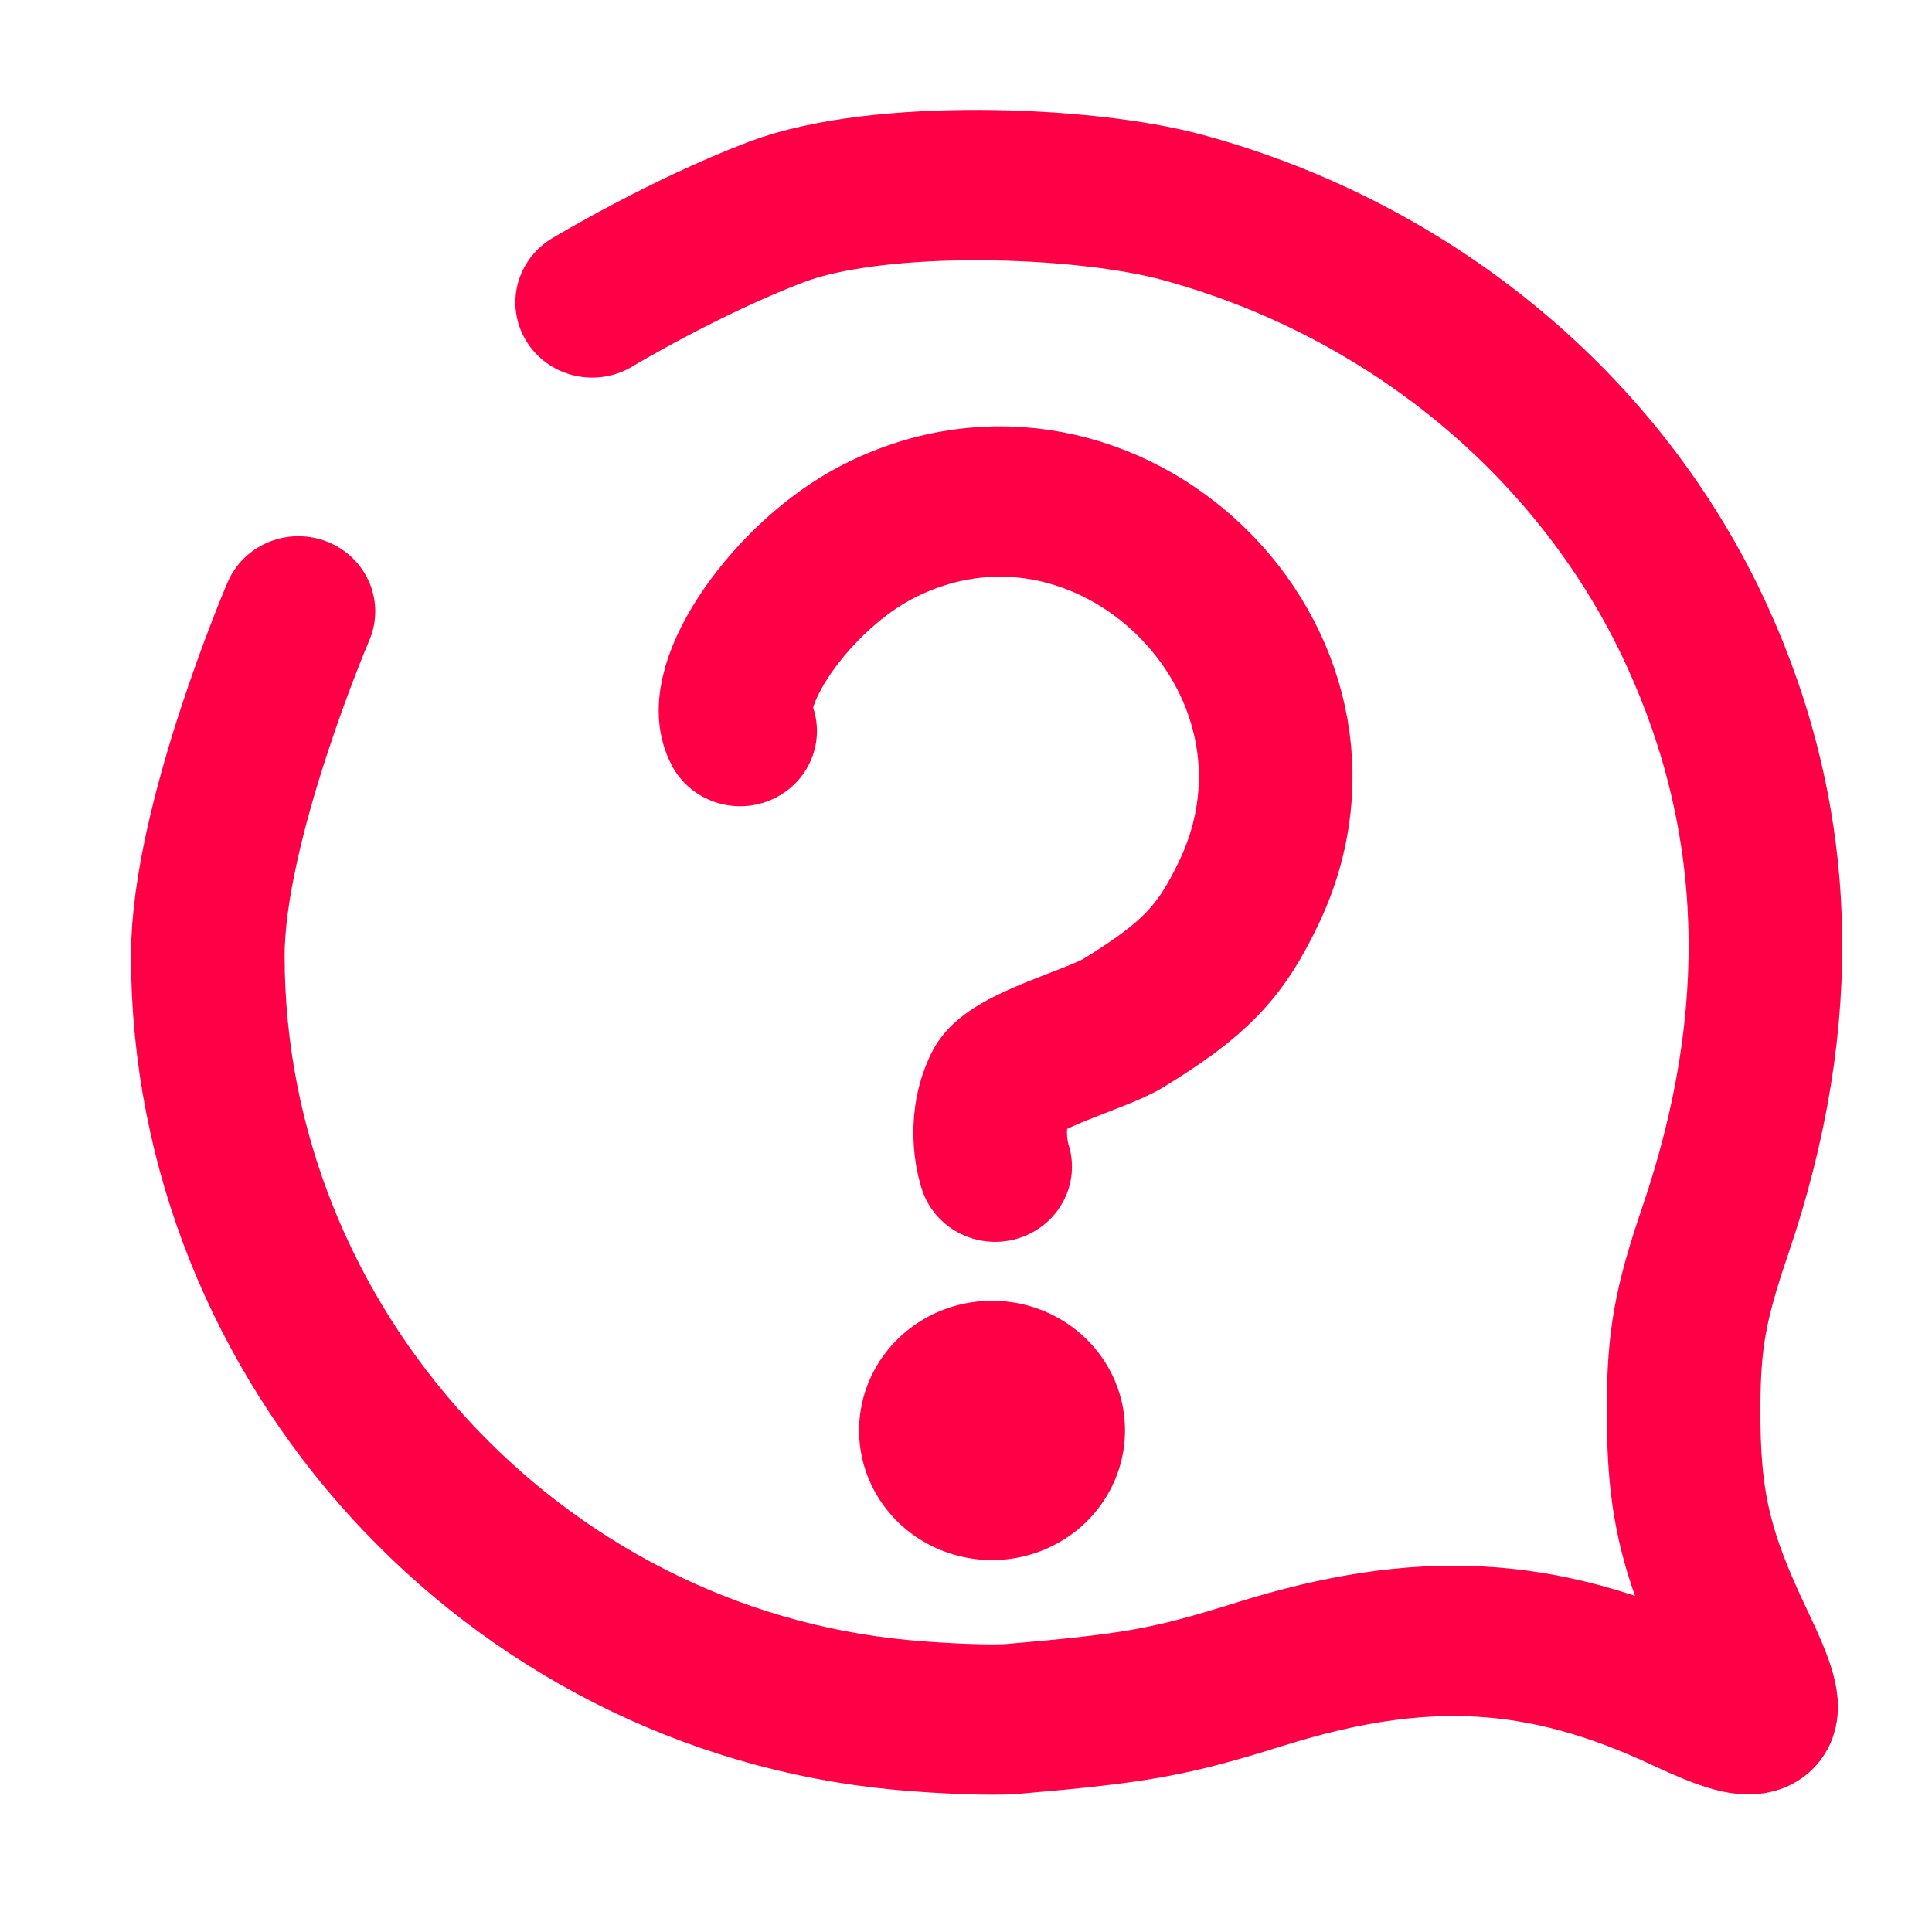
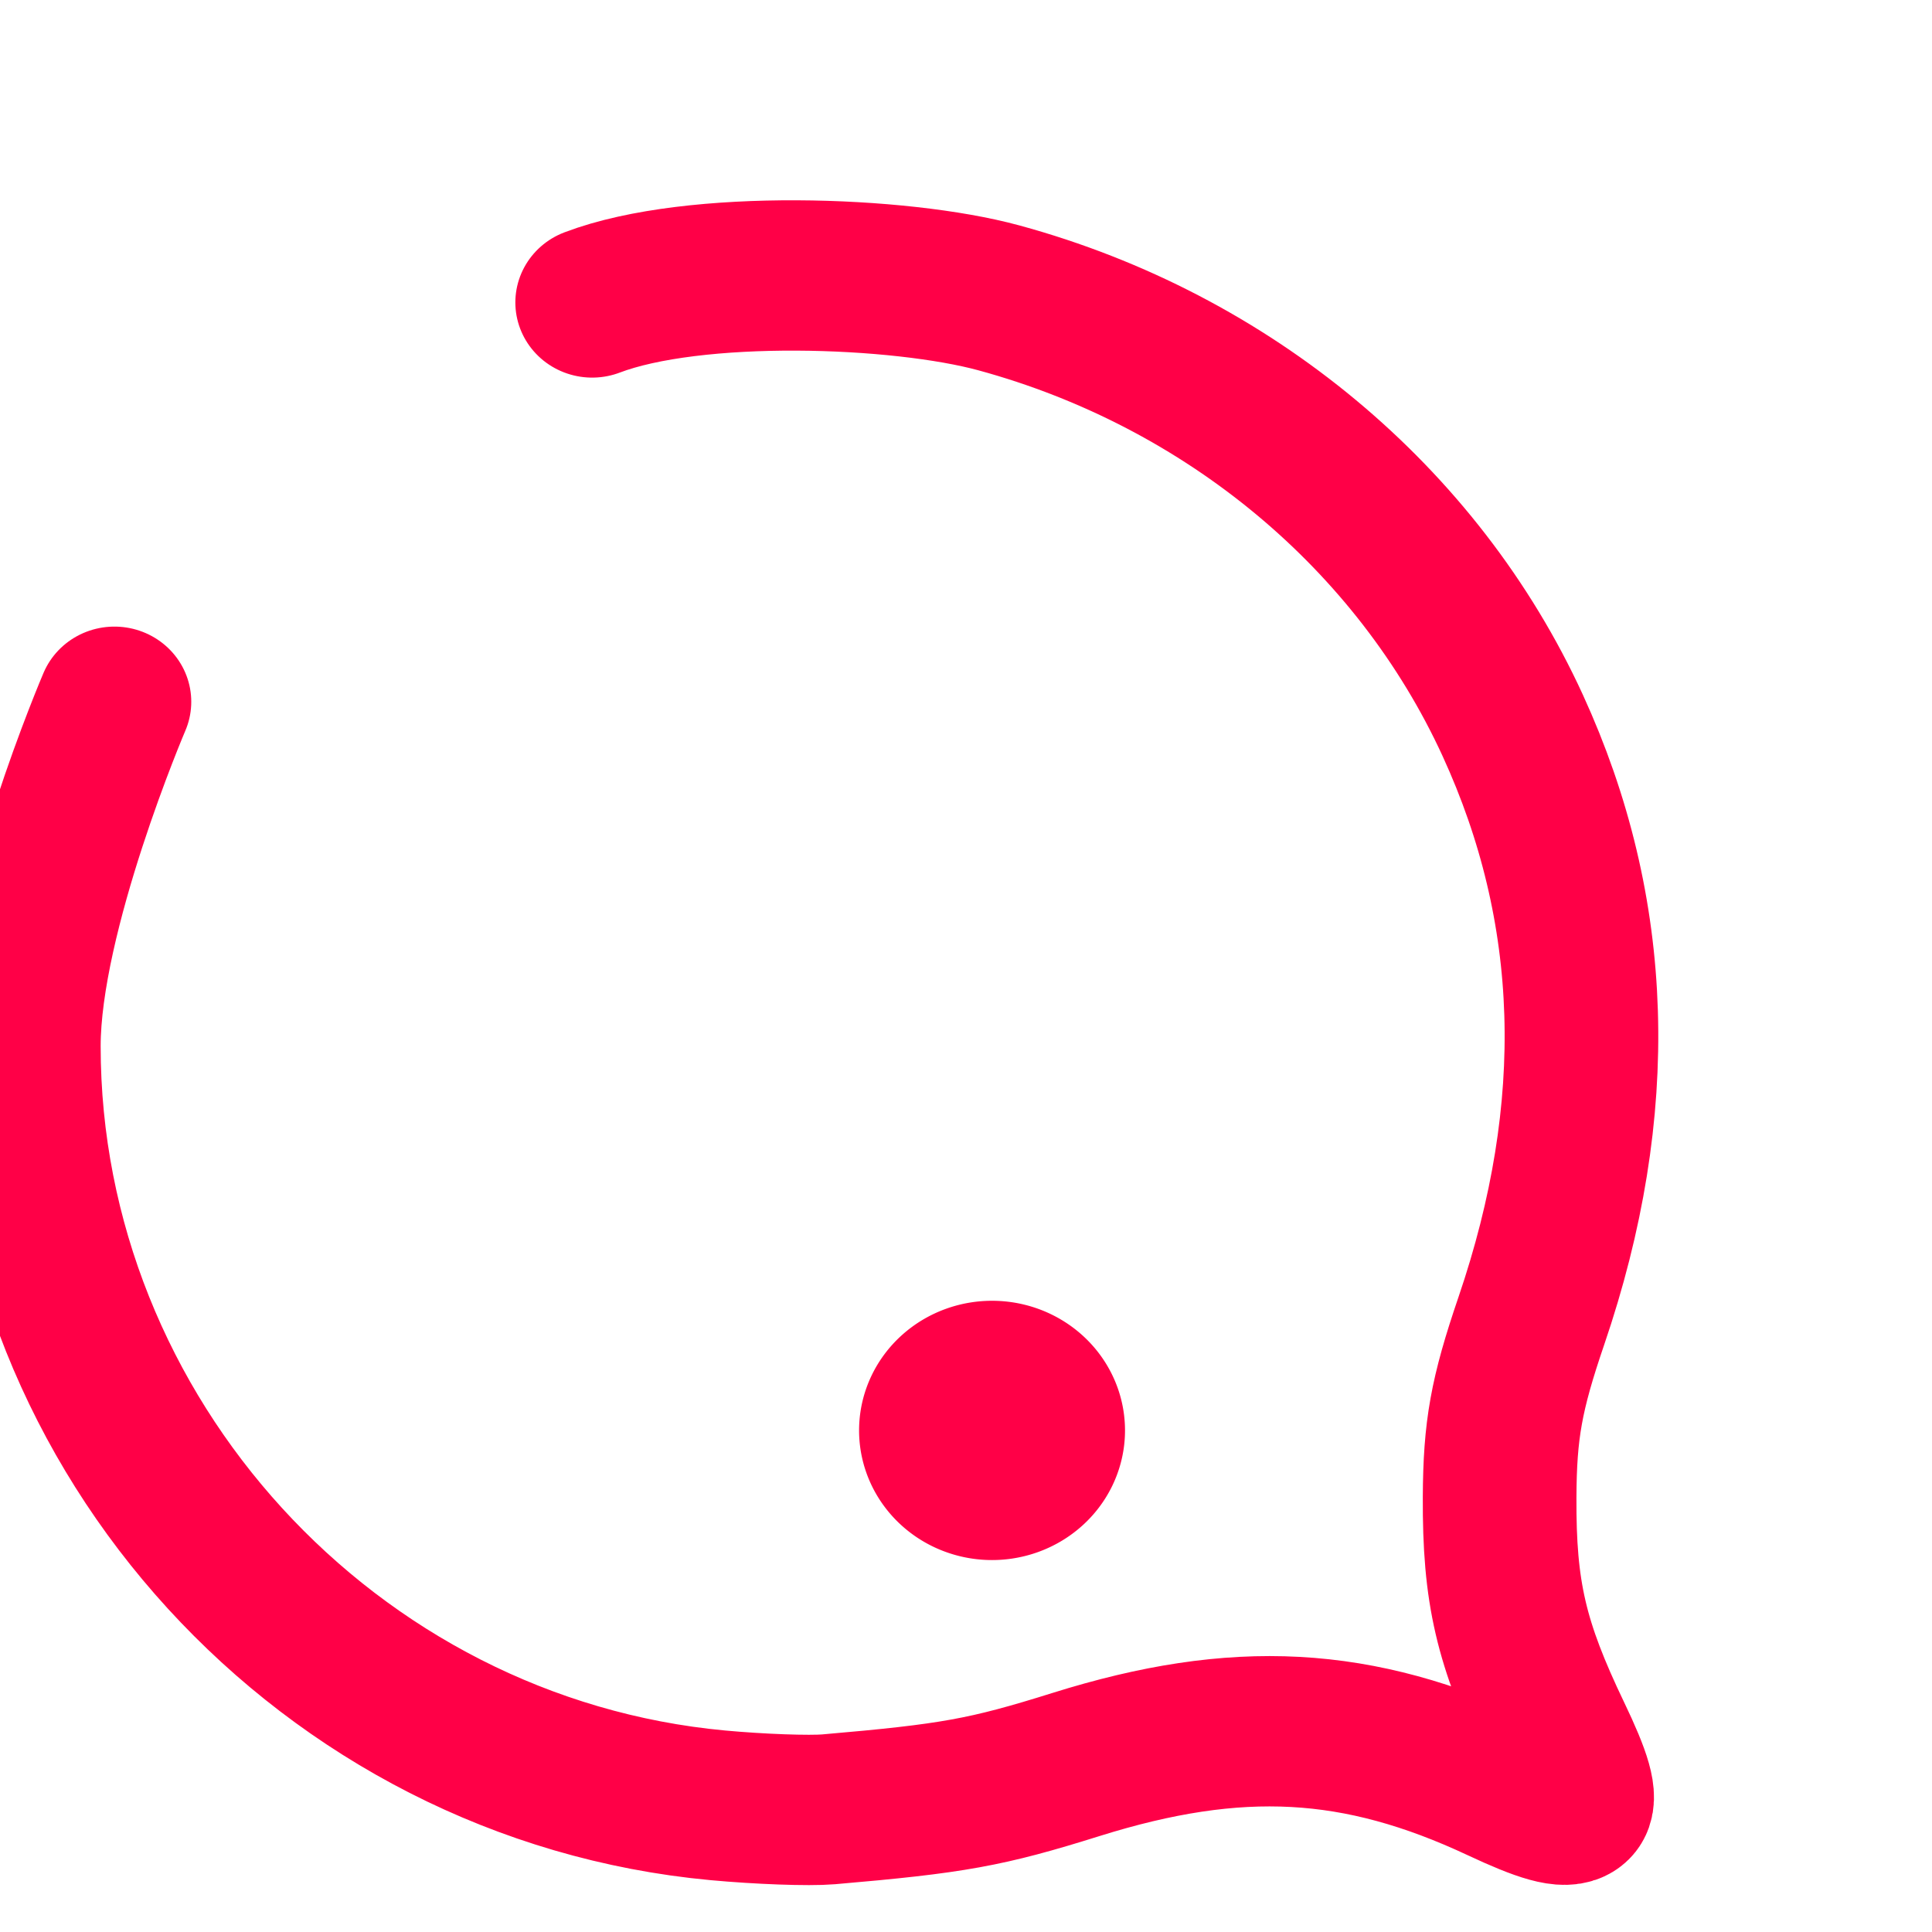
<svg xmlns="http://www.w3.org/2000/svg" xmlns:xlink="http://www.w3.org/1999/xlink" version="1.1" id="svg12" width="64" height="64">
  <defs id="defs8">
    <linearGradient id="linearGradient970">
      <stop stop-color="#f10" offset="0" id="stop966" />
      <stop stop-color="#ff6511" offset="1" id="stop968" stop-opacity="1" />
    </linearGradient>
    <linearGradient id="a">
      <stop offset="0" stop-color="#ffd900" id="stop2" />
      <stop offset="1" stop-color="#ff000a" id="stop4" />
    </linearGradient>
    <linearGradient xlink:href="#a" id="b" gradientUnits="userSpaceOnUse" x1="14.002" y1="23.995" x2="34.001" y2="23.995" gradientTransform="matrix(2.117 0 0 2.111 -17.039 -19.211)" />
    <linearGradient gradientTransform="translate(-71.795 -19.28) scale(1.493)" y2="23.995" x2="34.001" y1="23.995" x1="14.002" gradientUnits="userSpaceOnUse" id="b-3" xlink:href="#a" />
    <linearGradient id="linearGradient4461">
      <stop offset="0" id="stop4463" stop-color="#000" stop-opacity=".914" />
      <stop offset="1" id="stop4465" stop-color="#000" stop-opacity="0" />
    </linearGradient>
    <linearGradient id="linearGradient4455">
      <stop offset="0" id="stop4457" stop-color="#dbdbdb" stop-opacity="1" />
      <stop offset="1" id="stop4459" stop-color="#fff" stop-opacity=".996" />
    </linearGradient>
    <linearGradient id="linearGradient4369">
      <stop id="stop4371" offset="0" stop-color="#909090" stop-opacity="1" />
      <stop id="stop4373" offset="1" stop-color="#bbb" stop-opacity=".996" />
    </linearGradient>
    <linearGradient id="linearGradient4272">
      <stop id="stop4274" offset="0" stop-color="#fb7600" stop-opacity="1" />
      <stop id="stop4276" offset="1" stop-color="#ffb00f" stop-opacity="1" />
    </linearGradient>
    <linearGradient id="linearGradient4214">
      <stop id="stop4216" offset="0" stop-color="#fff" stop-opacity="1" />
      <stop id="stop4218" offset="1" stop-color="#fff" stop-opacity="0" />
    </linearGradient>
    <linearGradient x1="428.816" gradientTransform="translate(-384.57 -499.8)" gradientUnits="userSpaceOnUse" x2="388.865" y2="499.679" y1="547.634" id="a-3">
      <stop id="stop7" stop-color="#2a2c2f" />
      <stop id="stop9" stop-color="#536161" offset="1" />
    </linearGradient>
    <linearGradient x1="36" gradientUnits="userSpaceOnUse" x2="14" y2="12" y1="44" id="b-6">
      <stop id="stop12" stop-color="#bfc9c9" stop-opacity="1" />
      <stop id="stop14" stop-color="#fbfbfb" offset="1" stop-opacity="1" />
    </linearGradient>
    <linearGradient gradientTransform="translate(-384.57 -499.8)" gradientUnits="userSpaceOnUse" x2="419.974" y2="539.825" x1="418.57" y1="529.8" id="c">
      <stop id="stop17" stop-color="#292c2f" />
      <stop id="stop19" stop-opacity="0" offset="1" />
    </linearGradient>
    <style type="text/css" id="current-color-scheme" />
    <linearGradient gradientUnits="userSpaceOnUse" y2="27.5" x2="28.5" y1="3" x1="15.25" id="linearGradient4220" xlink:href="#linearGradient4214" />
    <linearGradient gradientTransform="translate(-404.99 -523.8)" gradientUnits="userSpaceOnUse" x2="419.974" y2="539.825" x1="406.501" y1="527.014" id="c-6">
      <stop id="stop17-7" stop-color="#292c2f" />
      <stop id="stop19-5" stop-opacity="0" offset="1" />
    </linearGradient>
    <linearGradient gradientTransform="translate(6.243 -2)" gradientUnits="userSpaceOnUse" y2="36.243" x2="25.024" y1="15.257" x1="20.279" id="linearGradient4304" xlink:href="#linearGradient4461" />
    <style type="text/css" id="current-color-scheme-6" />
    <style type="text/css" id="current-color-scheme-7" />
    <style type="text/css" id="current-color-scheme-5" />
    <linearGradient gradientTransform="translate(-107.895 -15.107)" gradientUnits="userSpaceOnUse" y2="6.765" x2="15.496" y1="32.021" x1="31.46" id="linearGradient4278" xlink:href="#linearGradient4272" />
    <linearGradient gradientTransform="translate(-2.25)" gradientUnits="userSpaceOnUse" y2="31.744" x2="10.161" y1="41.378" x1="14.709" id="linearGradient4375" xlink:href="#linearGradient4455" />
    <linearGradient gradientTransform="translate(-.5)" y2="30.948" x2="20.856" y1="42.439" x1="28.055" gradientUnits="userSpaceOnUse" id="linearGradient4400" xlink:href="#linearGradient4455" />
    <linearGradient gradientUnits="userSpaceOnUse" y2="31.744" x2="10.161" y1="41.378" x1="14.709" id="linearGradient4375-0" xlink:href="#linearGradient4369" gradientTransform="translate(-9.229 -32.78)" />
    <linearGradient gradientTransform="translate(1.25)" y2="31.832" x2="32.965" y1="41.466" x1="39.192" gradientUnits="userSpaceOnUse" id="linearGradient4435" xlink:href="#linearGradient4455" />
    <linearGradient id="a-36">
      <stop id="stop893" offset="0" stop-color="#f10" />
      <stop id="stop895" offset="1" stop-color="#ff115a" />
    </linearGradient>
    <linearGradient gradientUnits="userSpaceOnUse" y2="90.64" x2="-8.466" y1="57.265" x1="-51.221" id="b-7" xlink:href="#a-36" />
    <linearGradient y2="76.276" x2="-5.72" y1="76.276" x1="-53.333" gradientUnits="userSpaceOnUse" id="c-5" xlink:href="#a-36" gradientTransform="translate(-.001 -4.565)" />
    <linearGradient gradientUnits="userSpaceOnUse" y2="90.64" x2="-8.466" y1="57.265" x1="-51.221" id="b-62" xlink:href="#a-36" />
    <linearGradient y2="76.276" x2="-5.72" y1="76.276" x1="-53.333" gradientUnits="userSpaceOnUse" id="c-9" xlink:href="#a-36" />
    <linearGradient gradientUnits="userSpaceOnUse" y2="1" y1="47" x2="0" id="a-367">
      <stop id="stop877" stop-color="#ff3c00" offset="0" />
      <stop id="stop879" stop-color="#ff0093" offset="1" />
    </linearGradient>
    <linearGradient gradientUnits="userSpaceOnUse" y2="23.909" x2="47.653" y1="23.909" x1=".372" id="b-5" xlink:href="#a-367" gradientTransform="translate(-4225.864 -4055.507) scale(174.333)" />
  </defs>
  <g id="g1022" transform="matrix(.033 0 0 .032 35.66 32.966)" fill="none" stroke="#ff0047" stroke-width="154.921" stroke-linecap="round" stroke-linejoin="round" stroke-miterlimit="4" stroke-dasharray="none" stroke-opacity="1">
    <g id="g991" transform="matrix(5.288 0 0 5.336 -937.772 -1101.143)" stroke-width="29.165">
-       <path d="M85.401 71.972s17.521-10.775 34.924-17.535c19.376-7.526 58.367-6.137 77.224-.883 43.507 12.12 79.463 42.697 97.522 82.932 16.137 35.953 17.308 74.275 3.532 115.553-4.75 14.231-5.955 21.084-6.015 34.195-.086 18.488 2.145 28.306 10.452 46.008 7.526 16.036 5.684 17.897-10.19 10.294-27.116-12.987-50.085-14.255-80.684-4.454-16.982 5.44-23.367 6.621-46.967 8.693-3.676.322-13.144-.027-21.04-.776-73.857-7.008-131.72-71.708-131.72-147.284 0-25.752 17.2-66.809 17.2-66.809" id="path915" />
-       <path id="path917" d="M161.899 239.634s-2.71-7.933 1.052-15.743c2.291-4.755 18.212-8.927 23.314-12.134 13.5-8.483 18.41-13.707 23.822-25.341 20.948-45.03-27.004-92.674-70.438-69.986-16.327 8.529-30.791 29.923-26.16 38.695" />
+       <path d="M85.401 71.972c19.376-7.526 58.367-6.137 77.224-.883 43.507 12.12 79.463 42.697 97.522 82.932 16.137 35.953 17.308 74.275 3.532 115.553-4.75 14.231-5.955 21.084-6.015 34.195-.086 18.488 2.145 28.306 10.452 46.008 7.526 16.036 5.684 17.897-10.19 10.294-27.116-12.987-50.085-14.255-80.684-4.454-16.982 5.44-23.367 6.621-46.967 8.693-3.676.322-13.144-.027-21.04-.776-73.857-7.008-131.72-71.708-131.72-147.284 0-25.752 17.2-66.809 17.2-66.809" id="path915" />
    </g>
    <path id="path919" d="M-122.48 408.623a56.016 56.744 0 0 1 79.103 3.716 56.016 56.744 0 0 1-3.605 80.133 56.016 56.744 0 0 1-79.109-3.589 56.016 56.744 0 0 1 3.48-80.138" opacity="1" fill-opacity="1" stroke-width="154.921" stroke-dashoffset="0" />
  </g>
</svg>